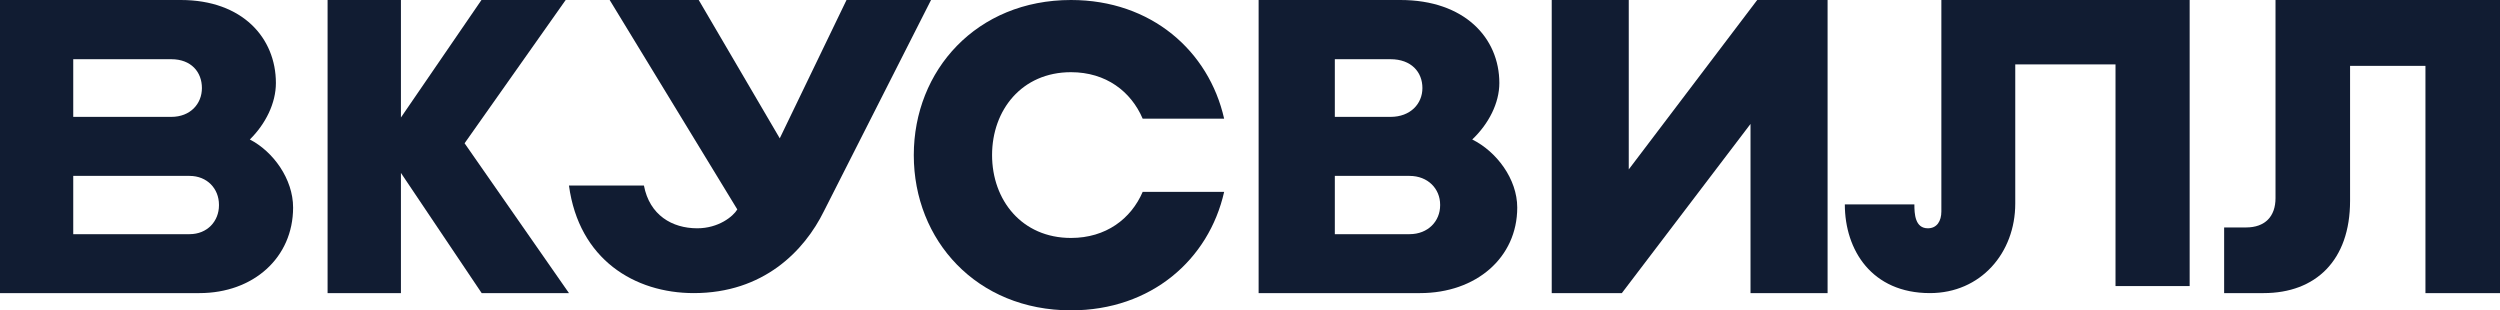
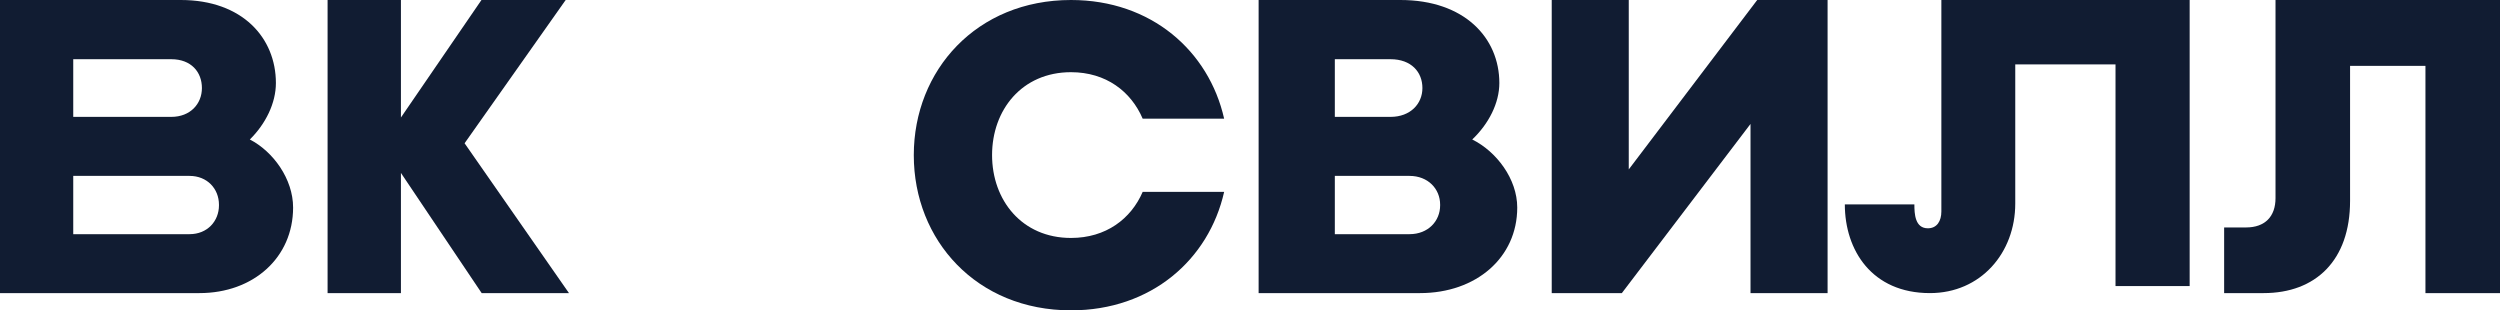
<svg xmlns="http://www.w3.org/2000/svg" width="145" height="18" viewBox="0 0 145 18" fill="none">
  <path d="M82.361 17H73V0H81.222C84.947 0 86.962 2.203 86.962 4.816C86.962 5.983 86.341 7.188 85.39 8.09C86.796 8.788 88 10.378 88 12.039C88 14.942 85.617 17 82.361 17ZM77.42 13.582H81.753C82.831 13.582 83.528 12.823 83.528 11.91V11.874C83.528 10.947 82.819 10.202 81.753 10.202H77.42V13.582ZM77.42 6.779H80.651C81.803 6.779 82.5 6.021 82.5 5.107C82.5 4.179 81.855 3.434 80.651 3.434H77.42C77.42 3.432 77.42 6.779 77.42 6.779Z" fill="#111C32" />
  <path d="M33 17L26.946 8.309L32.809 0H27.925L23.254 6.815V0H19V17H23.254V10.03L27.937 17H33Z" fill="#111C32" />
  <path d="M112.599 0V12.266C112.599 12.819 112.345 13.241 111.817 13.241C111.07 13.241 111.034 12.406 111.034 11.854H107C107 14.508 108.565 17 111.937 17C114.876 17 116.885 14.673 116.885 11.808V3.737H122.7V16.59H127V0H112.599Z" fill="#111C32" />
-   <path d="M54 0L47.791 12.241C46.648 14.568 44.272 17 40.239 17C36.808 17 33.579 15.049 33 10.762H37.348C37.674 12.477 38.981 13.241 40.44 13.241C41.683 13.241 42.526 12.548 42.764 12.147L35.361 0H40.526L45.226 8.023L49.098 0H54Z" fill="#111C32" />
  <path d="M11.566 17H0V0H10.485C14.066 0 16.002 2.203 16.002 4.816C16.002 5.983 15.406 7.188 14.491 8.09C15.843 8.788 17 10.378 17 12.039C16.998 14.942 14.698 17 11.566 17ZM4.248 13.582H10.994C12.03 13.582 12.7 12.823 12.7 11.91V11.874C12.7 10.947 12.018 10.202 10.994 10.202H4.248V13.582ZM4.248 6.779H9.934C11.041 6.779 11.711 6.021 11.711 5.107C11.711 4.179 11.091 3.434 9.934 3.434H4.248V6.779Z" fill="#111C32" />
  <path d="M66.275 11.13C65.599 12.695 64.146 13.801 62.118 13.801C59.263 13.801 57.54 11.604 57.54 8.994C57.54 6.384 59.263 4.187 62.118 4.187C64.149 4.187 65.599 5.305 66.275 6.882H71C70.114 2.962 66.78 0 62.118 0C56.642 0 53 4.078 53 8.994V9.006C53 13.934 56.642 18 62.118 18C66.78 18 70.114 15.052 71 11.13H66.275Z" fill="#111C32" />
  <path d="M101.918 0L94.468 9.826V0H90V17H94.067L101.53 7.188V17H106V0H101.918Z" fill="#111C32" />
  <path d="M131.98 0V11.492C131.98 12.553 131.375 13.192 130.271 13.192H129V17H131.29C134.305 17 136.304 15.108 136.304 11.65V3.82H140.676V17H145V0H131.98Z" fill="#111C32" />
</svg>